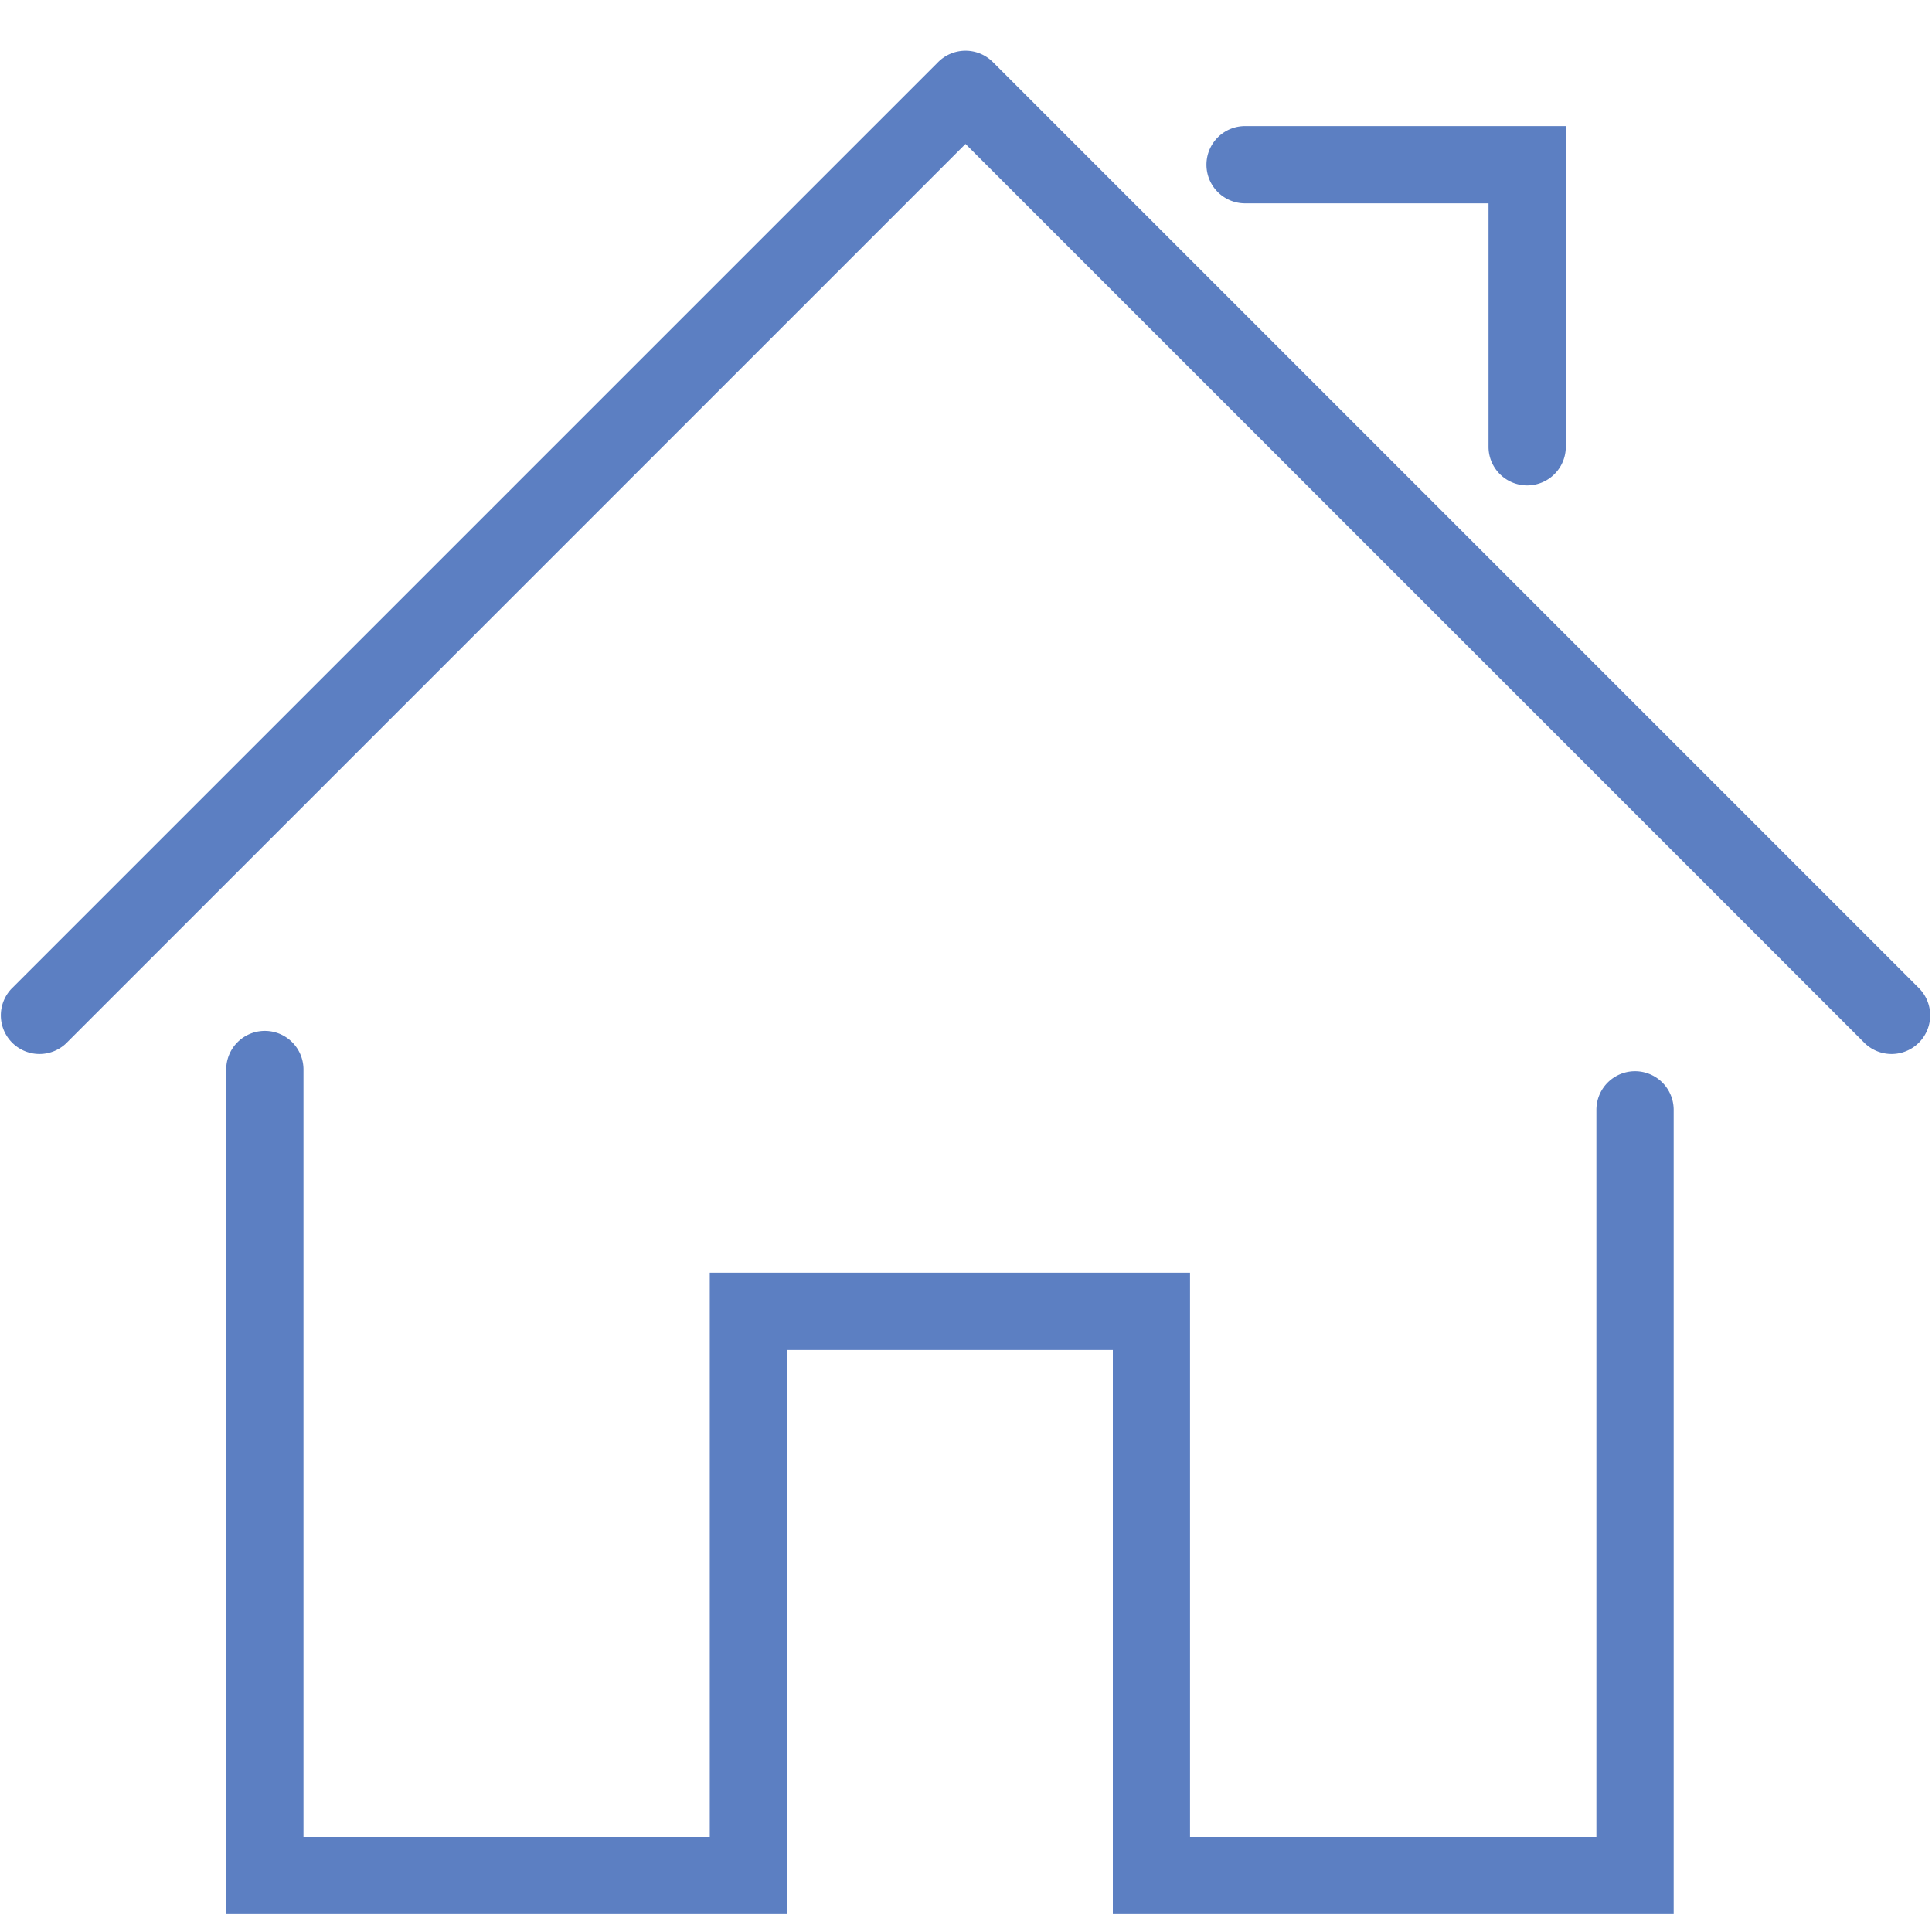
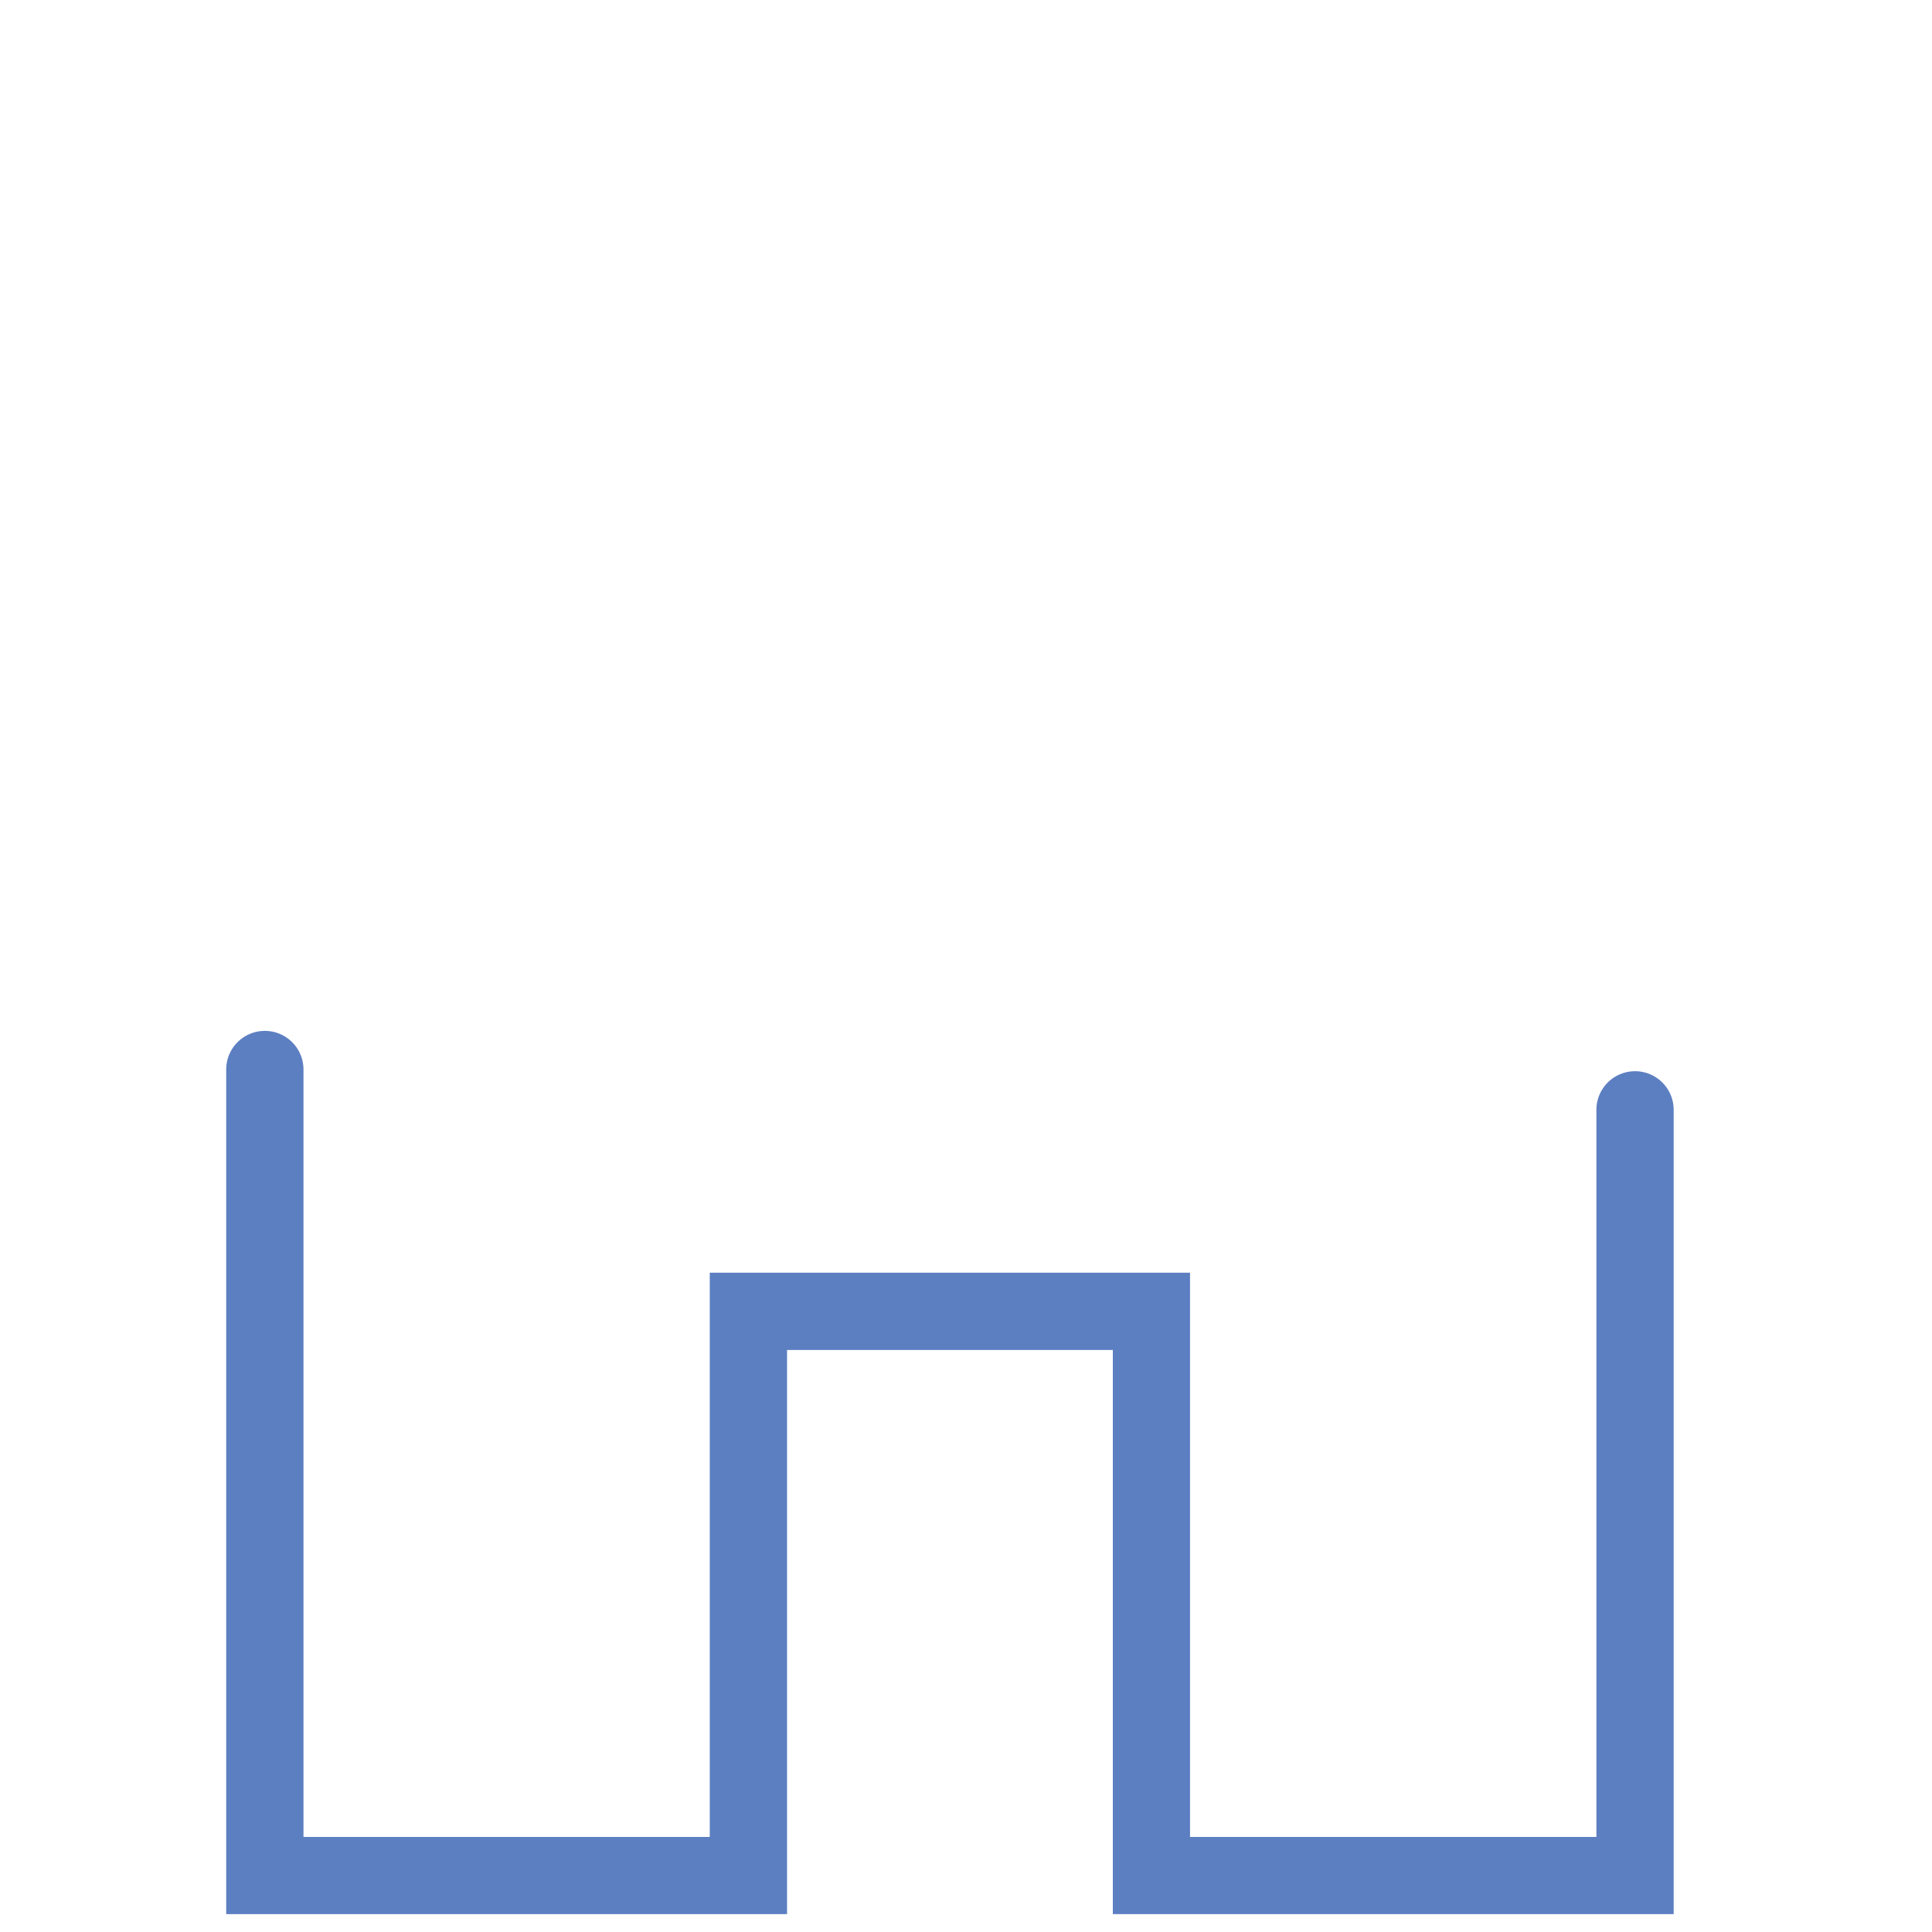
<svg xmlns="http://www.w3.org/2000/svg" width="24" height="24" viewBox="0 0 24 24">
  <g fill="#5C7FC2" fill-rule="nonzero">
    <path d="M9.777 16.77v7.008H2.81V13.286a.48.48 0 1 1 .96 0v9.533h5.047V15.81h5.966v7.009h5.048v-9.032a.48.48 0 0 1 .96 0v9.991h-6.967V16.77H9.777z" />
-     <path d="M11.994 1.788L.819 12.963a.48.48 0 0 1-.678-.679L11.655.77a.48.48 0 0 1 .678 0l11.514 11.514a.48.48 0 0 1-.678.679L11.994 1.788zM15.467 2.526a.48.48 0 1 1 0-.96h3.984V5.55a.48.48 0 1 1-.96 0V2.526h-3.024z" />
  </g>
</svg>